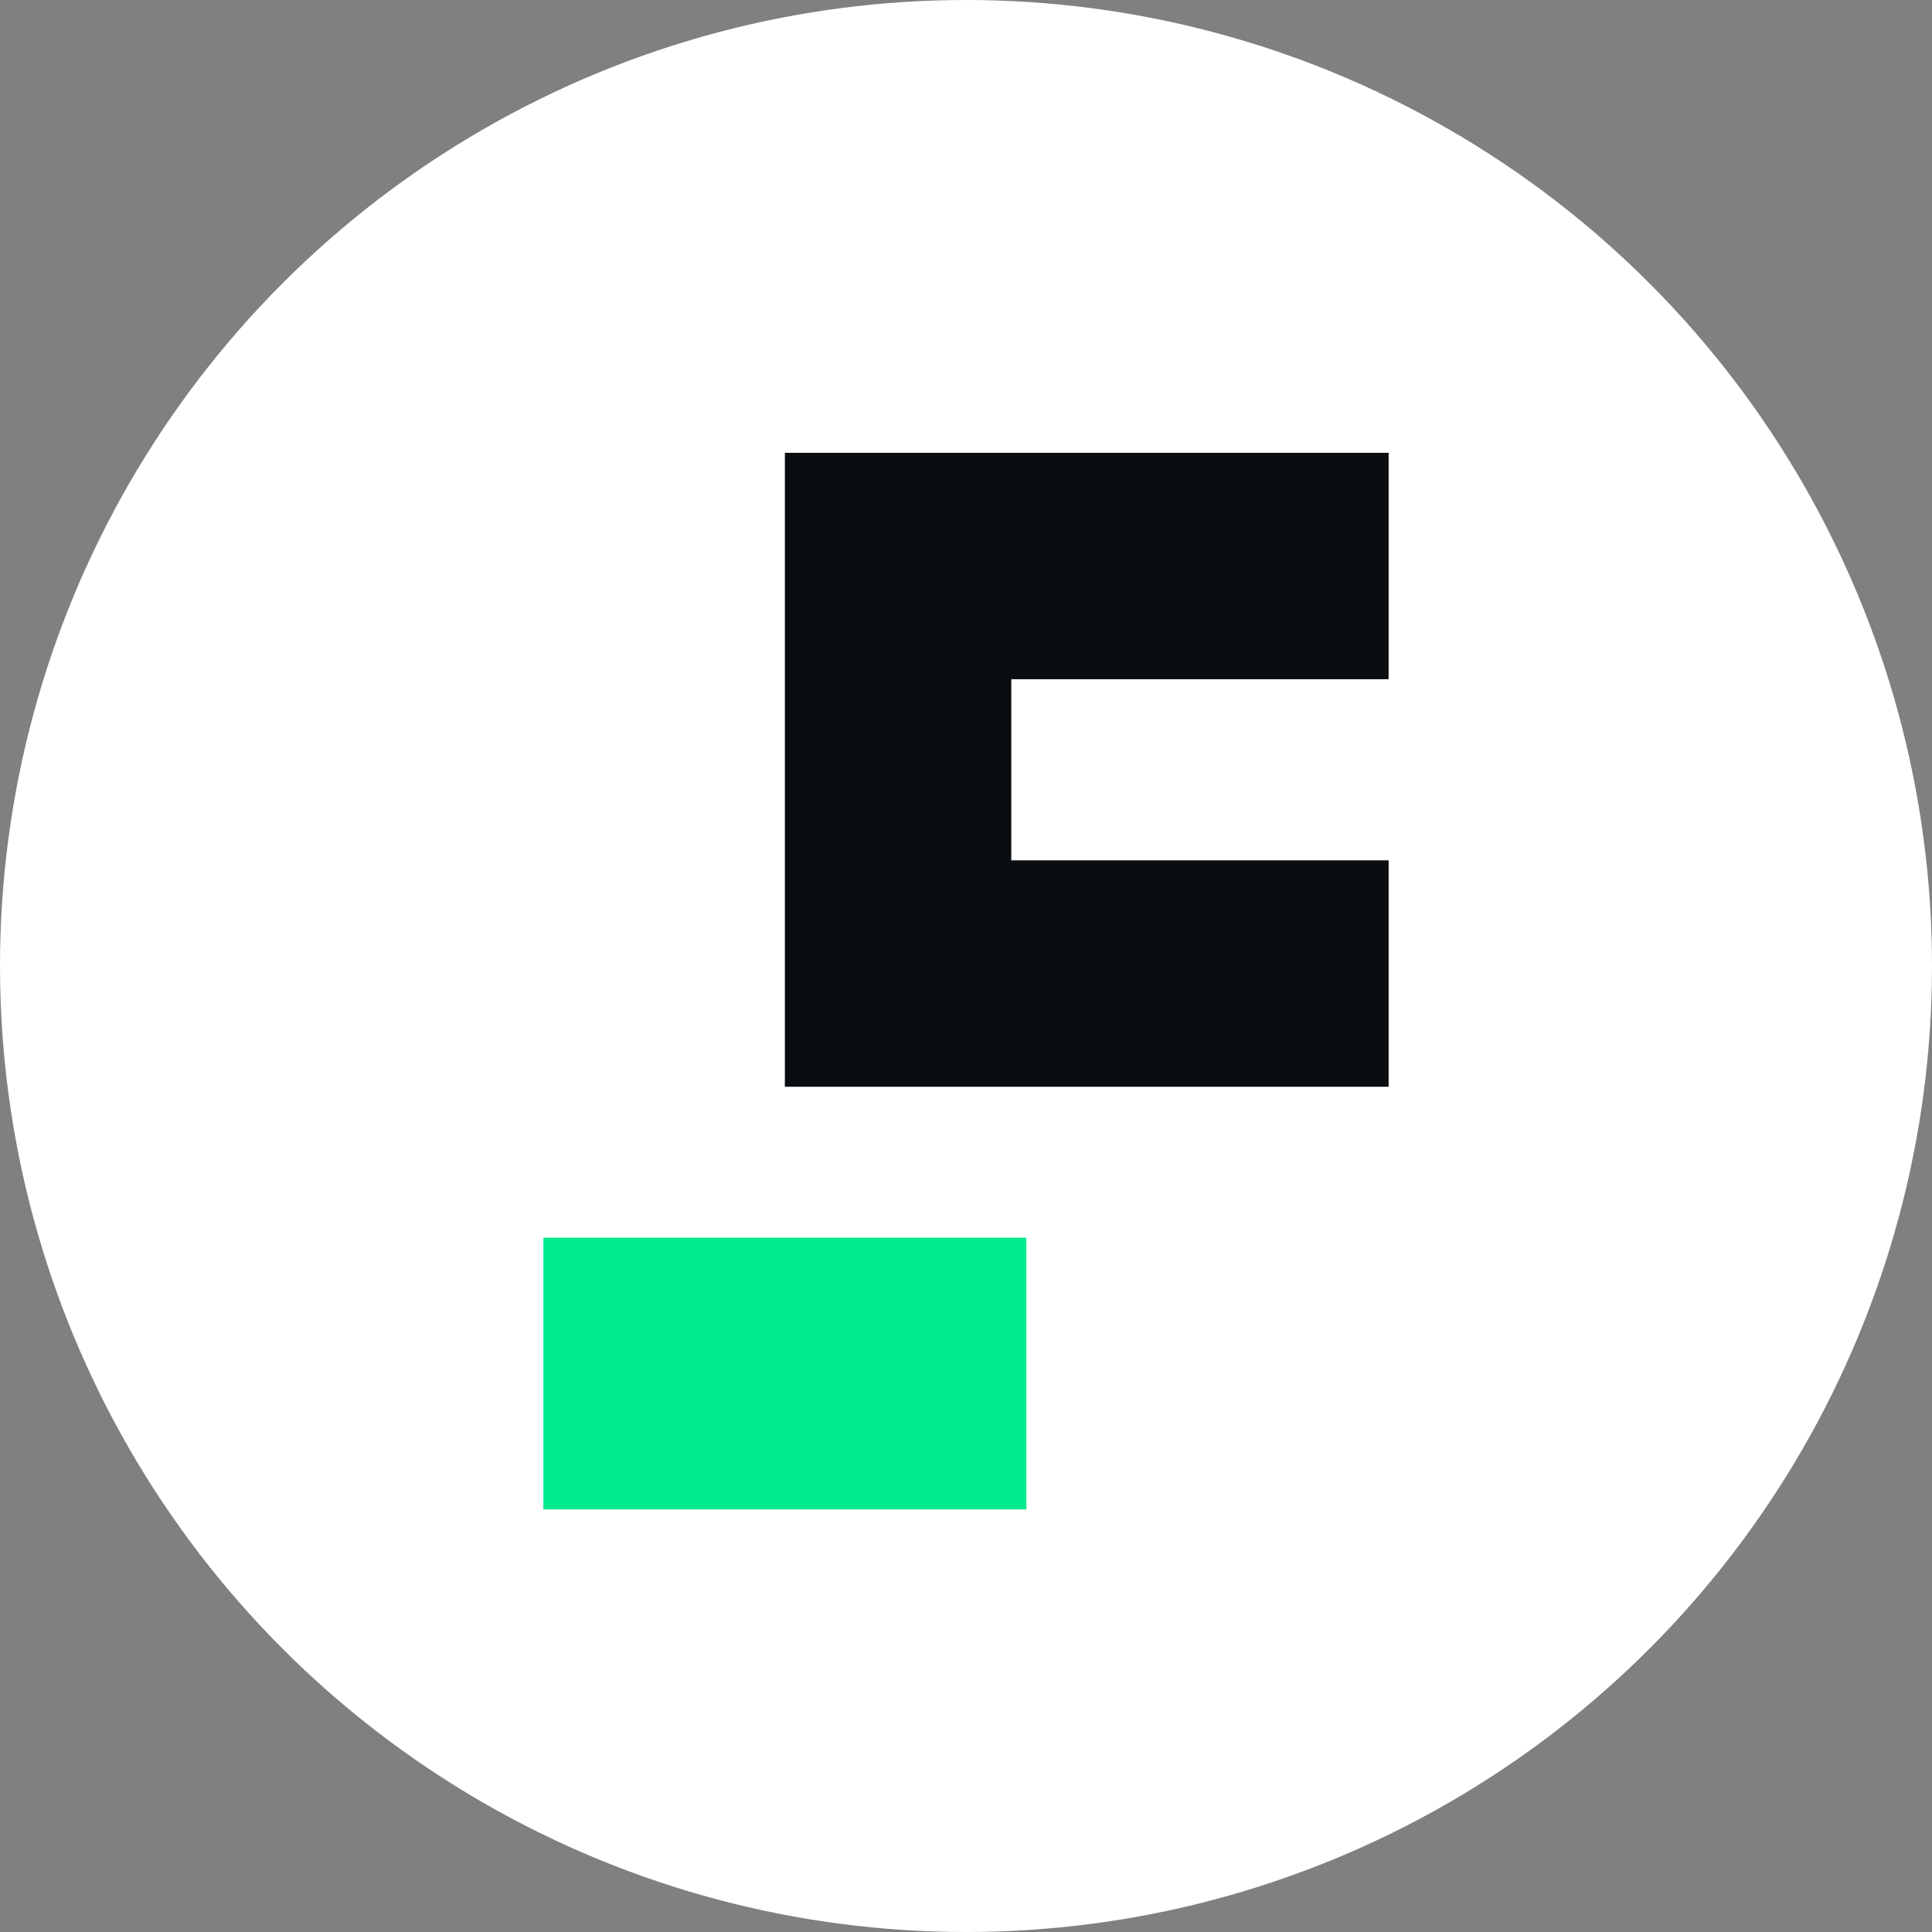
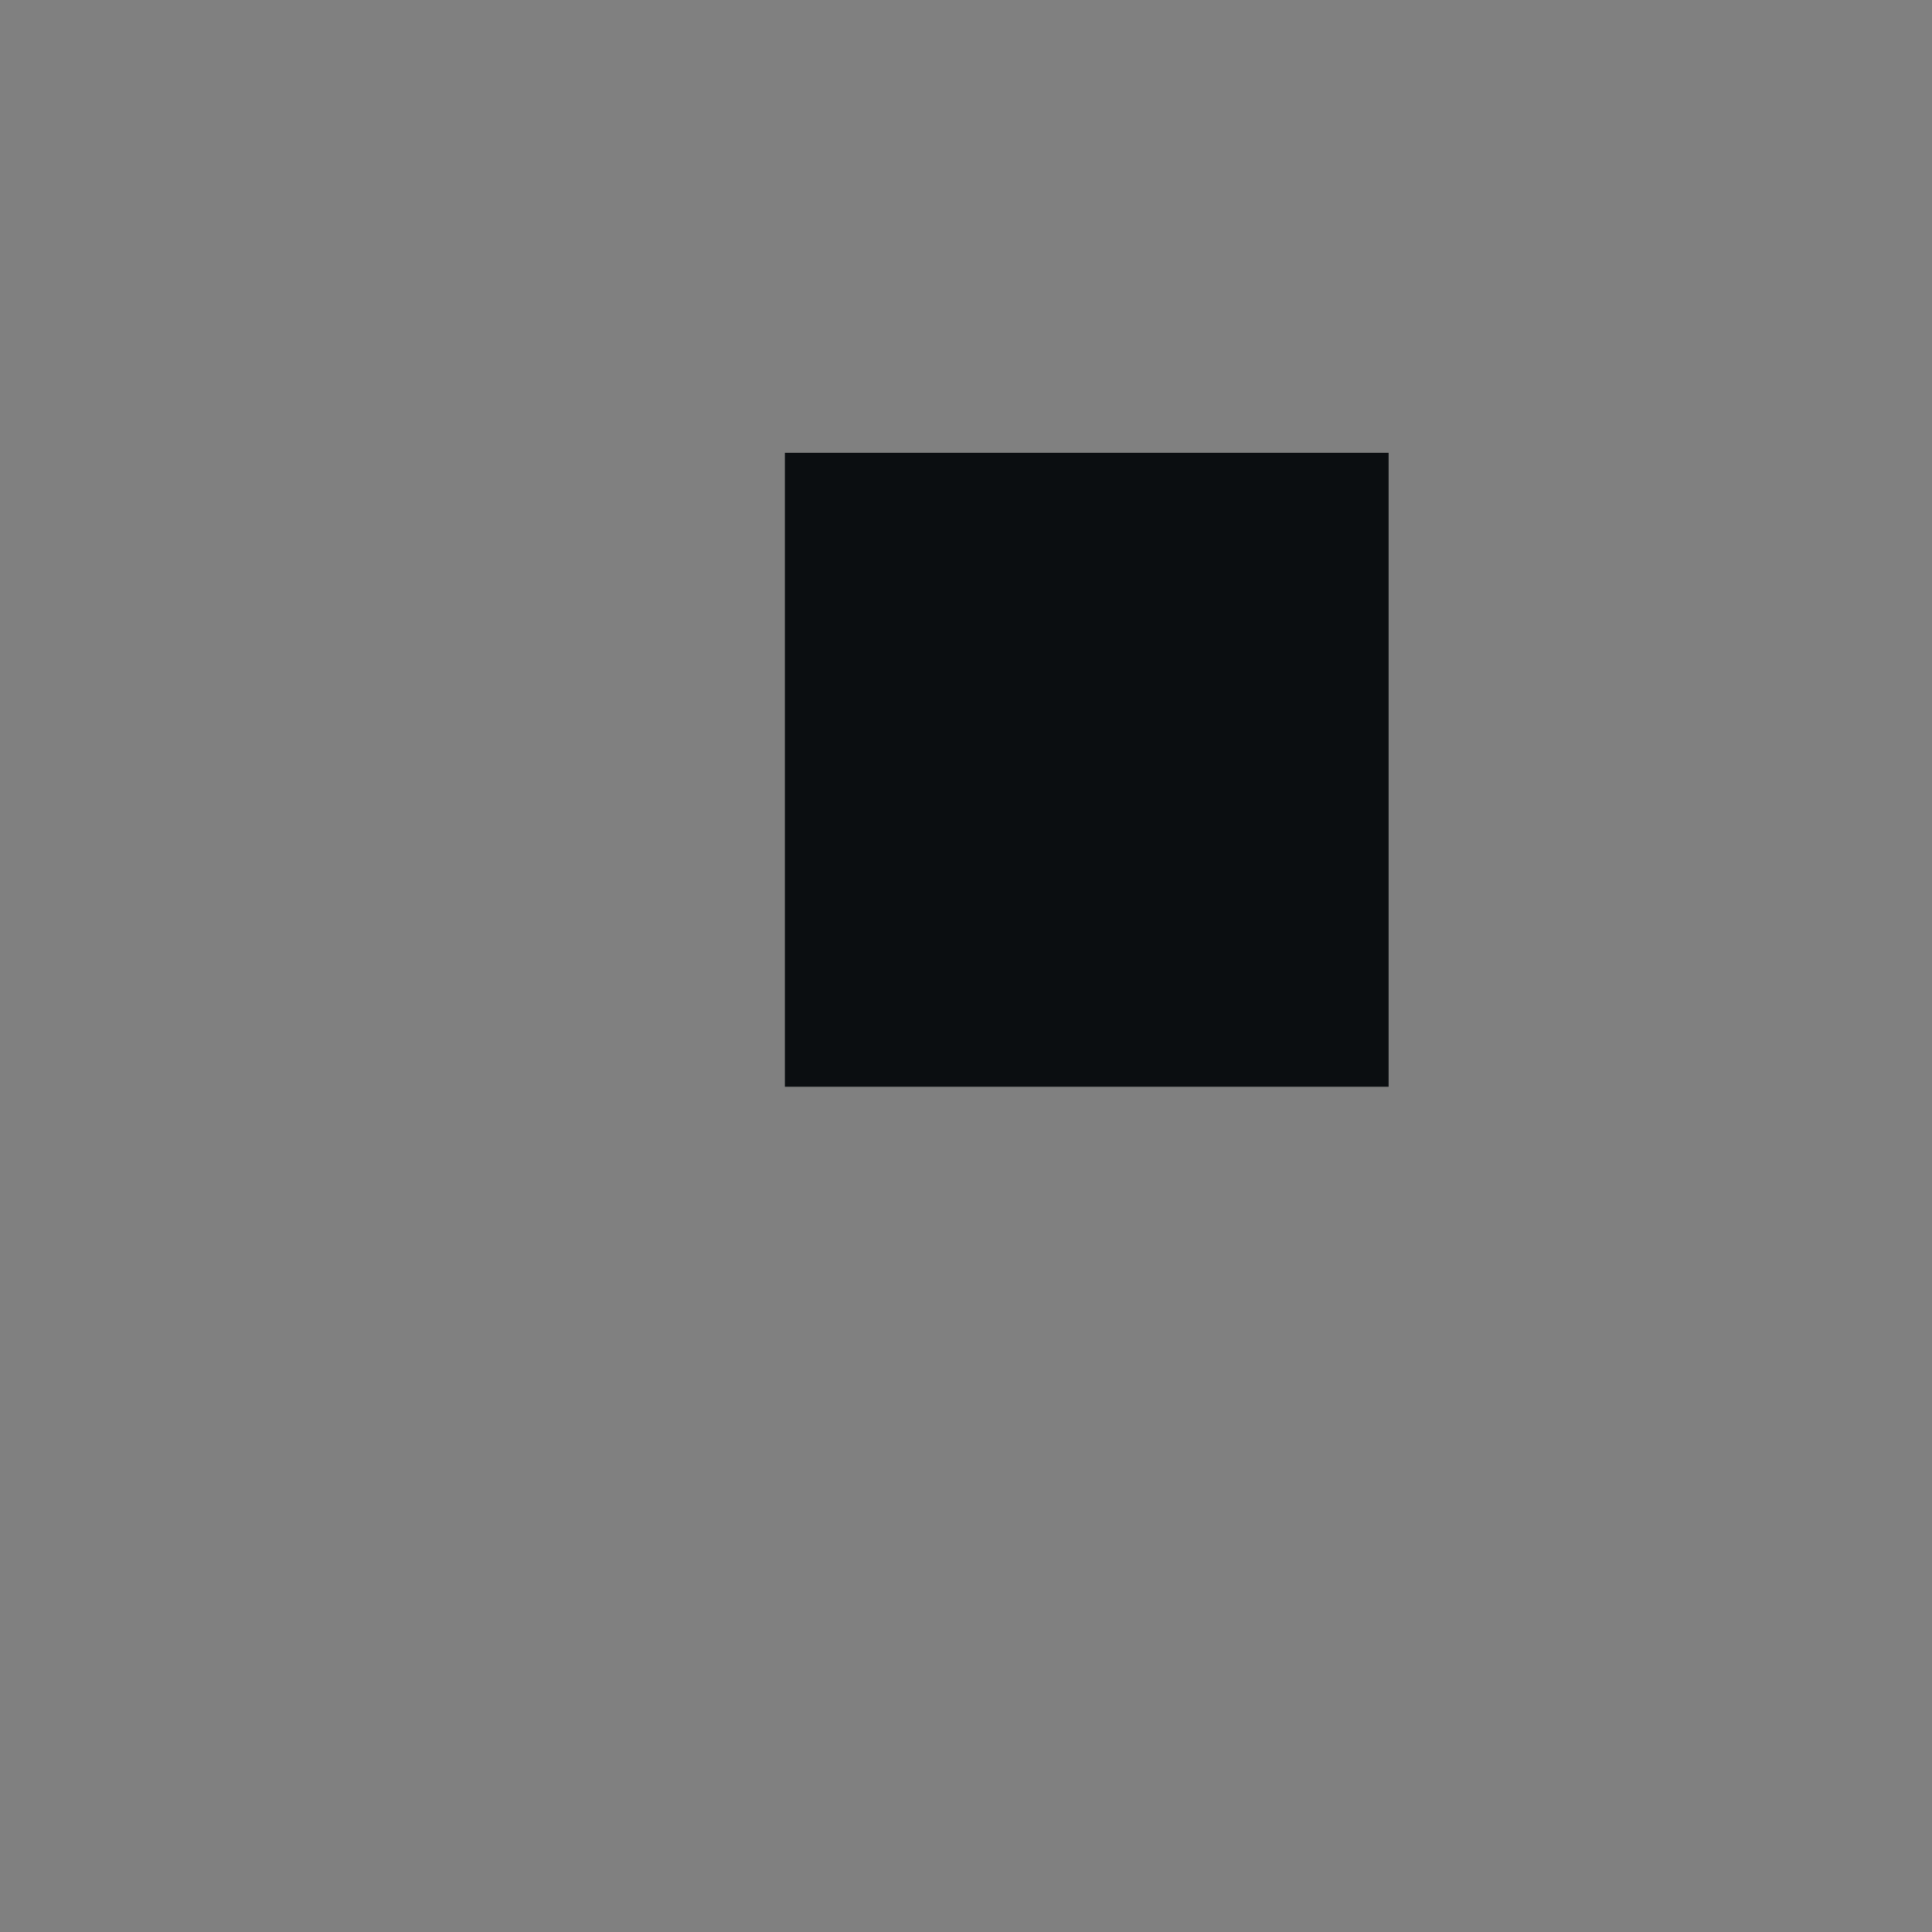
<svg xmlns="http://www.w3.org/2000/svg" width="64" height="64" viewBox="0 0 64 64" fill="none">
  <rect x="0" y="0" width="64" height="64" fill="#808080" stroke="none" />
-   <circle cx="32" cy="32" r="32" fill="white" />
-   <path d="M26 36V15H46V22.5H33.5V28.5H46V36H26Z" fill="#0B0E11" />
-   <rect x="18" y="41" width="16" height="9" fill="#00E98D" />
+   <path d="M26 36V15H46V22.5H33.5H46V36H26Z" fill="#0B0E11" />
</svg>